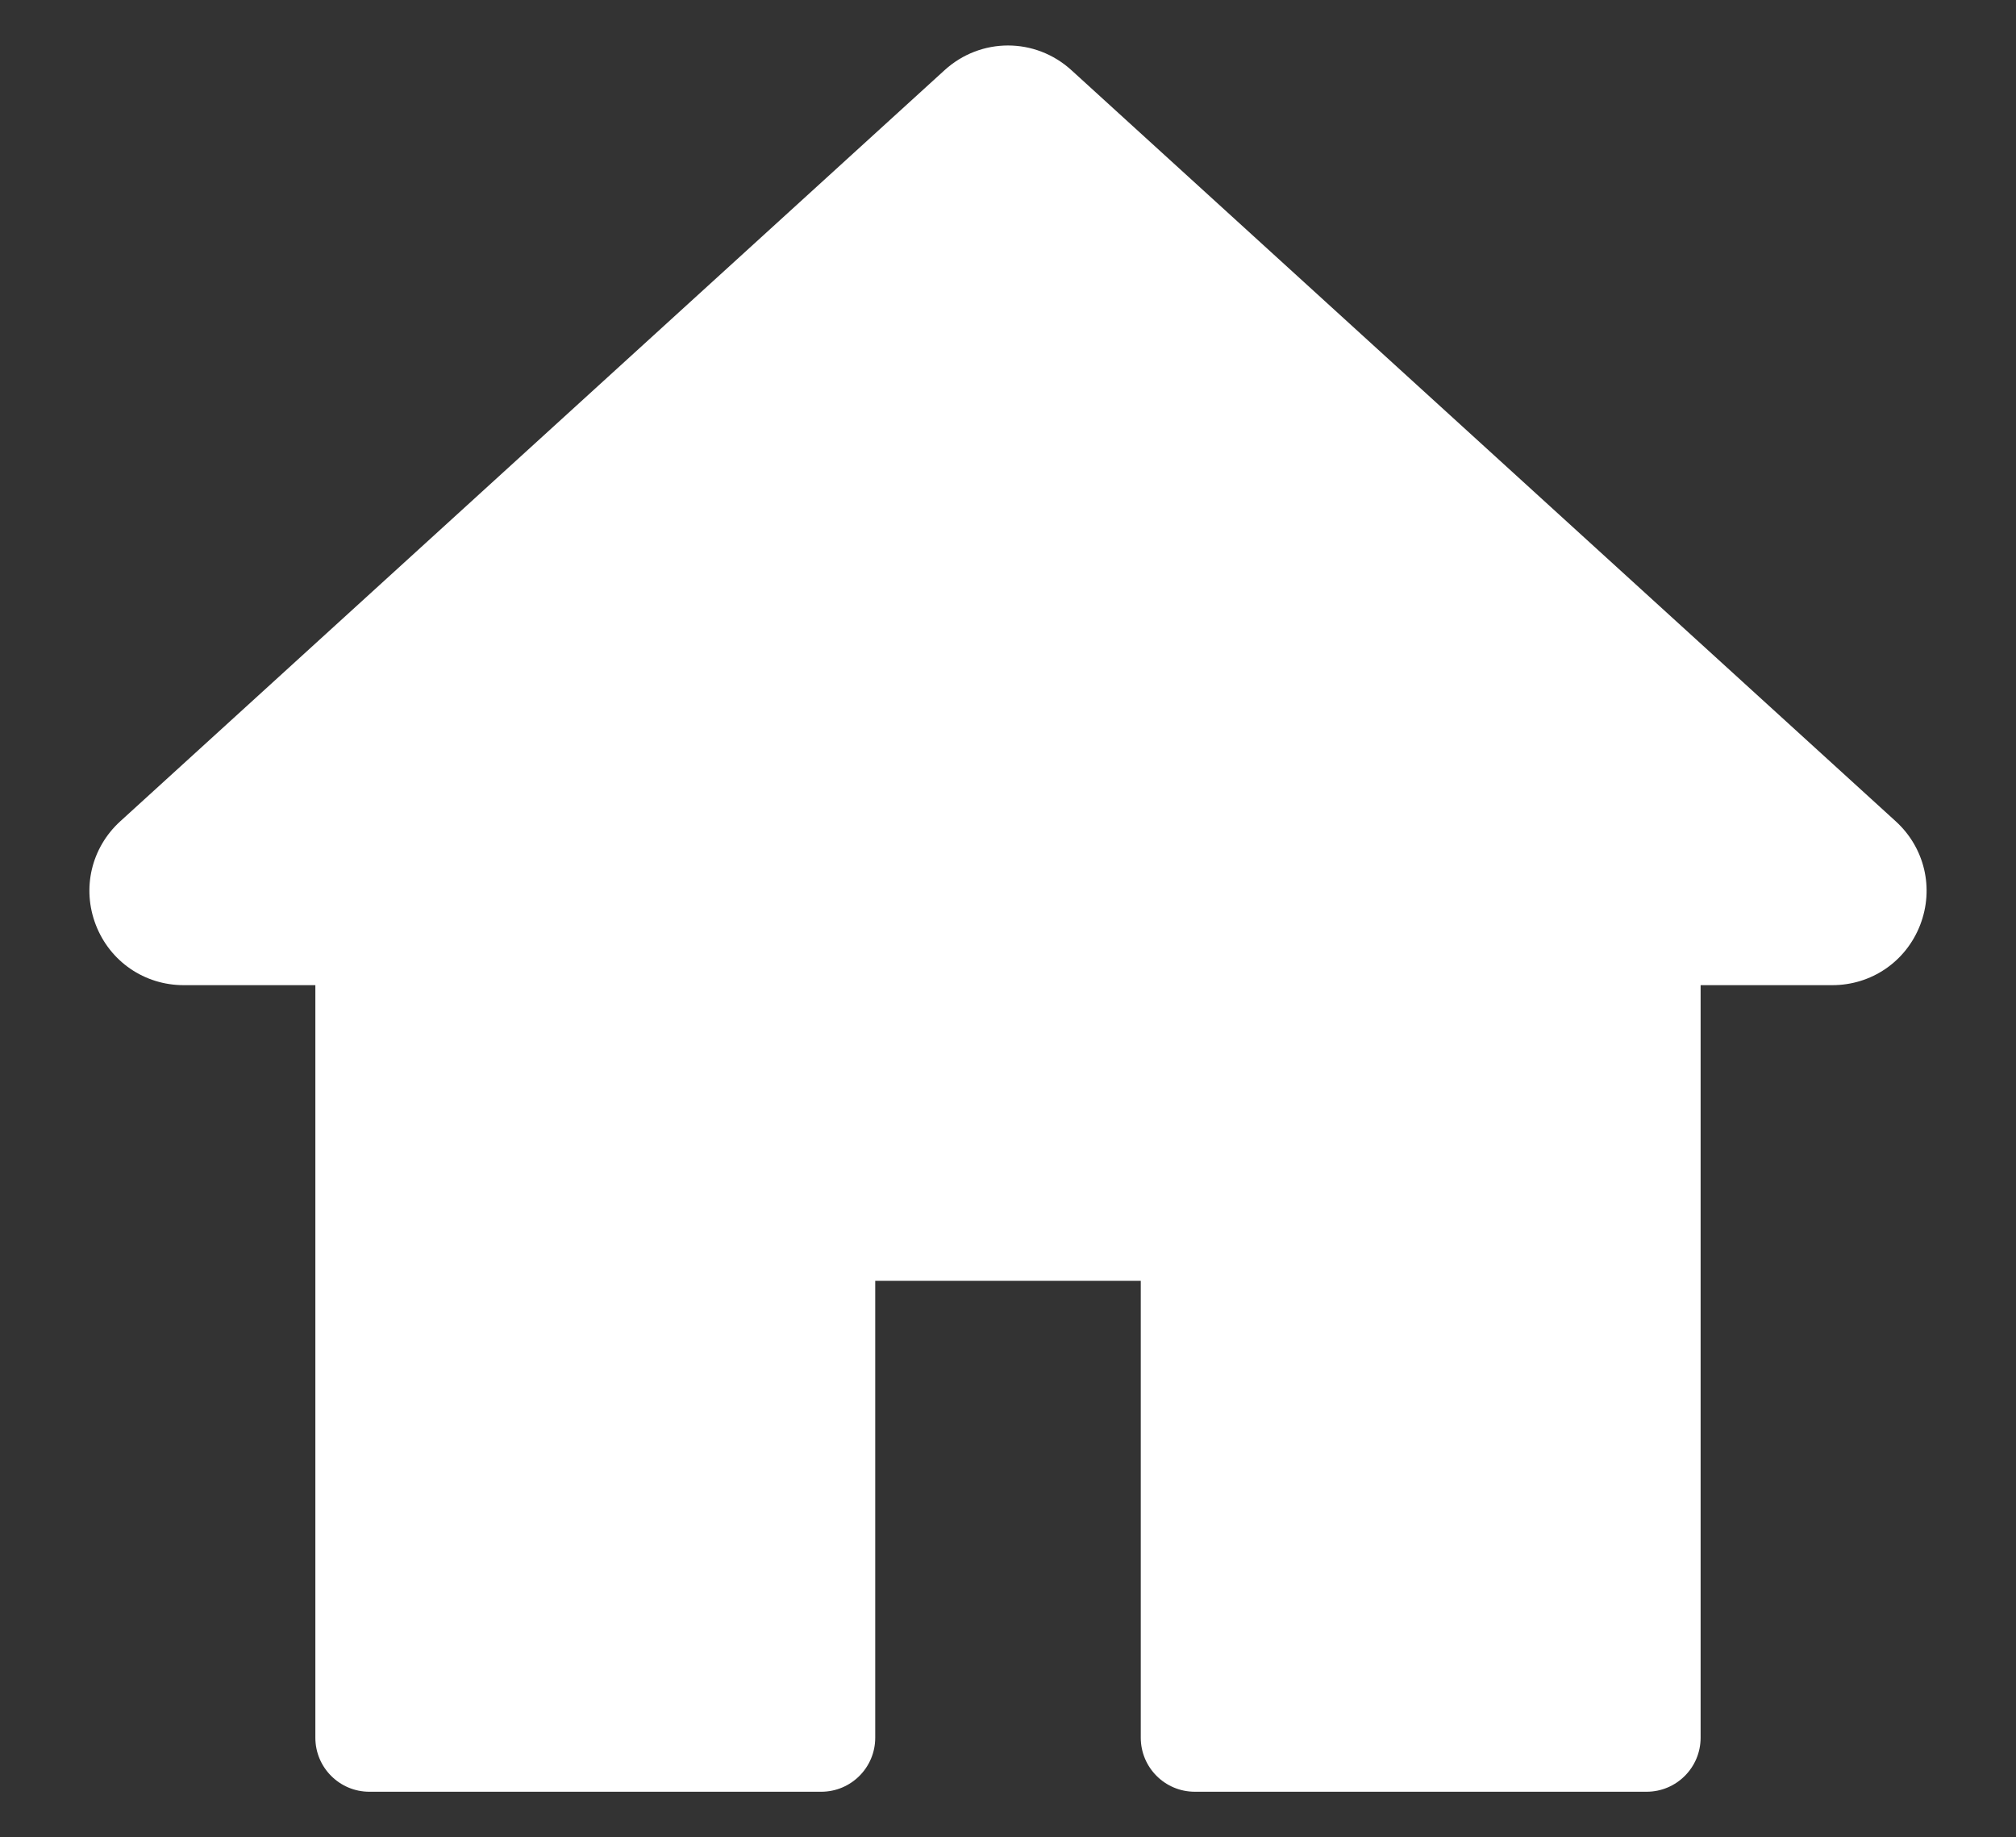
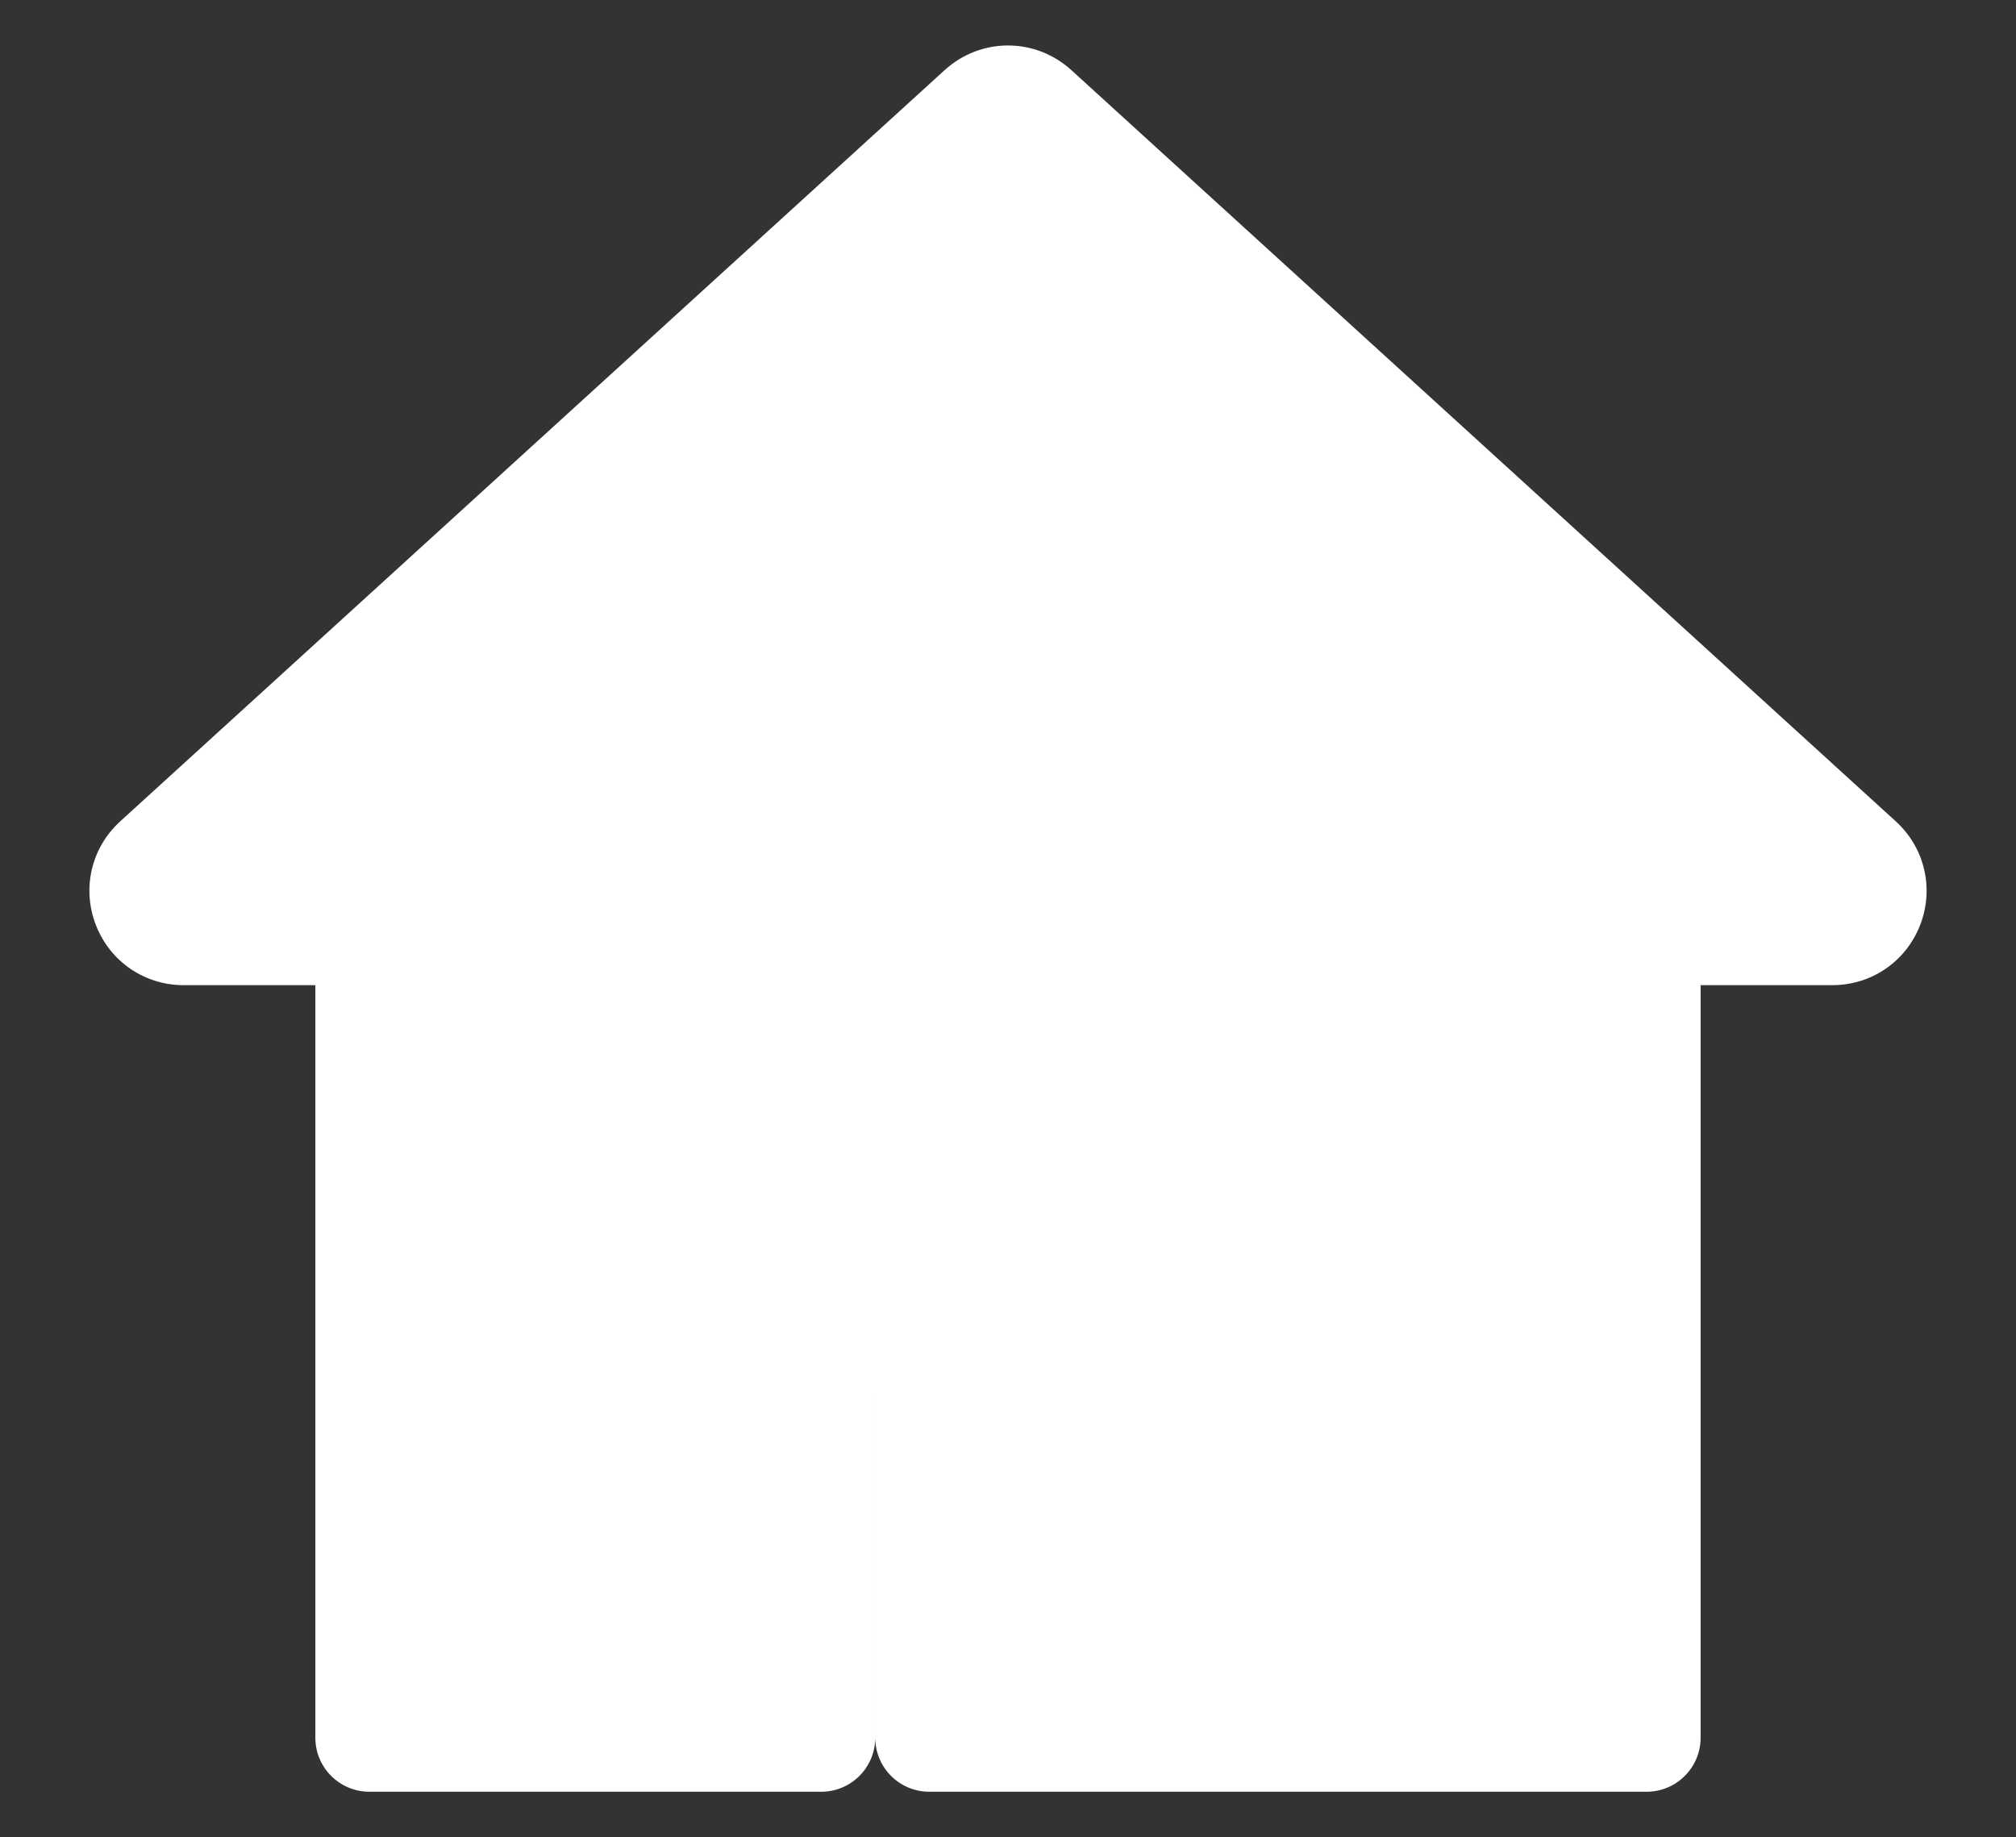
<svg xmlns="http://www.w3.org/2000/svg" version="1.1" id="Capa_1" x="0px" y="0px" width="614.5px" height="560px" viewBox="0 0 614.5 560" enable-background="new 0 0 614.5 560" xml:space="preserve">
  <rect x="0" y="0" width="614.5" height="560" fill="#333333" stroke="none" />
  <g>
    <g>
-       <path fill="#FFFFFF" d="M577.844,250.342L326.591,21.401c-11.028-10.05-27.659-10.049-38.684-0.001L36.654,250.344    c-8.834,8.05-11.752,20.453-7.437,31.598c4.317,11.145,14.828,18.345,26.779,18.345h40.129v229.382    c0,9.095,7.374,16.469,16.469,16.469h137.718c9.095,0,16.469-7.373,16.469-16.469V390.394h80.939v139.274    c0,9.095,7.373,16.469,16.469,16.469H501.9c9.095,0,16.468-7.373,16.468-16.469V300.285h40.139    c11.949,0,22.461-7.201,26.779-18.344C589.598,270.795,586.678,258.394,577.844,250.342z" />
+       <path fill="#FFFFFF" d="M577.844,250.342L326.591,21.401c-11.028-10.05-27.659-10.049-38.684-0.001L36.654,250.344    c-8.834,8.05-11.752,20.453-7.437,31.598c4.317,11.145,14.828,18.345,26.779,18.345h40.129v229.382    c0,9.095,7.374,16.469,16.469,16.469h137.718c9.095,0,16.469-7.373,16.469-16.469V390.394v139.274    c0,9.095,7.373,16.469,16.469,16.469H501.9c9.095,0,16.468-7.373,16.468-16.469V300.285h40.139    c11.949,0,22.461-7.201,26.779-18.344C589.598,270.795,586.678,258.394,577.844,250.342z" />
    </g>
  </g>
</svg>